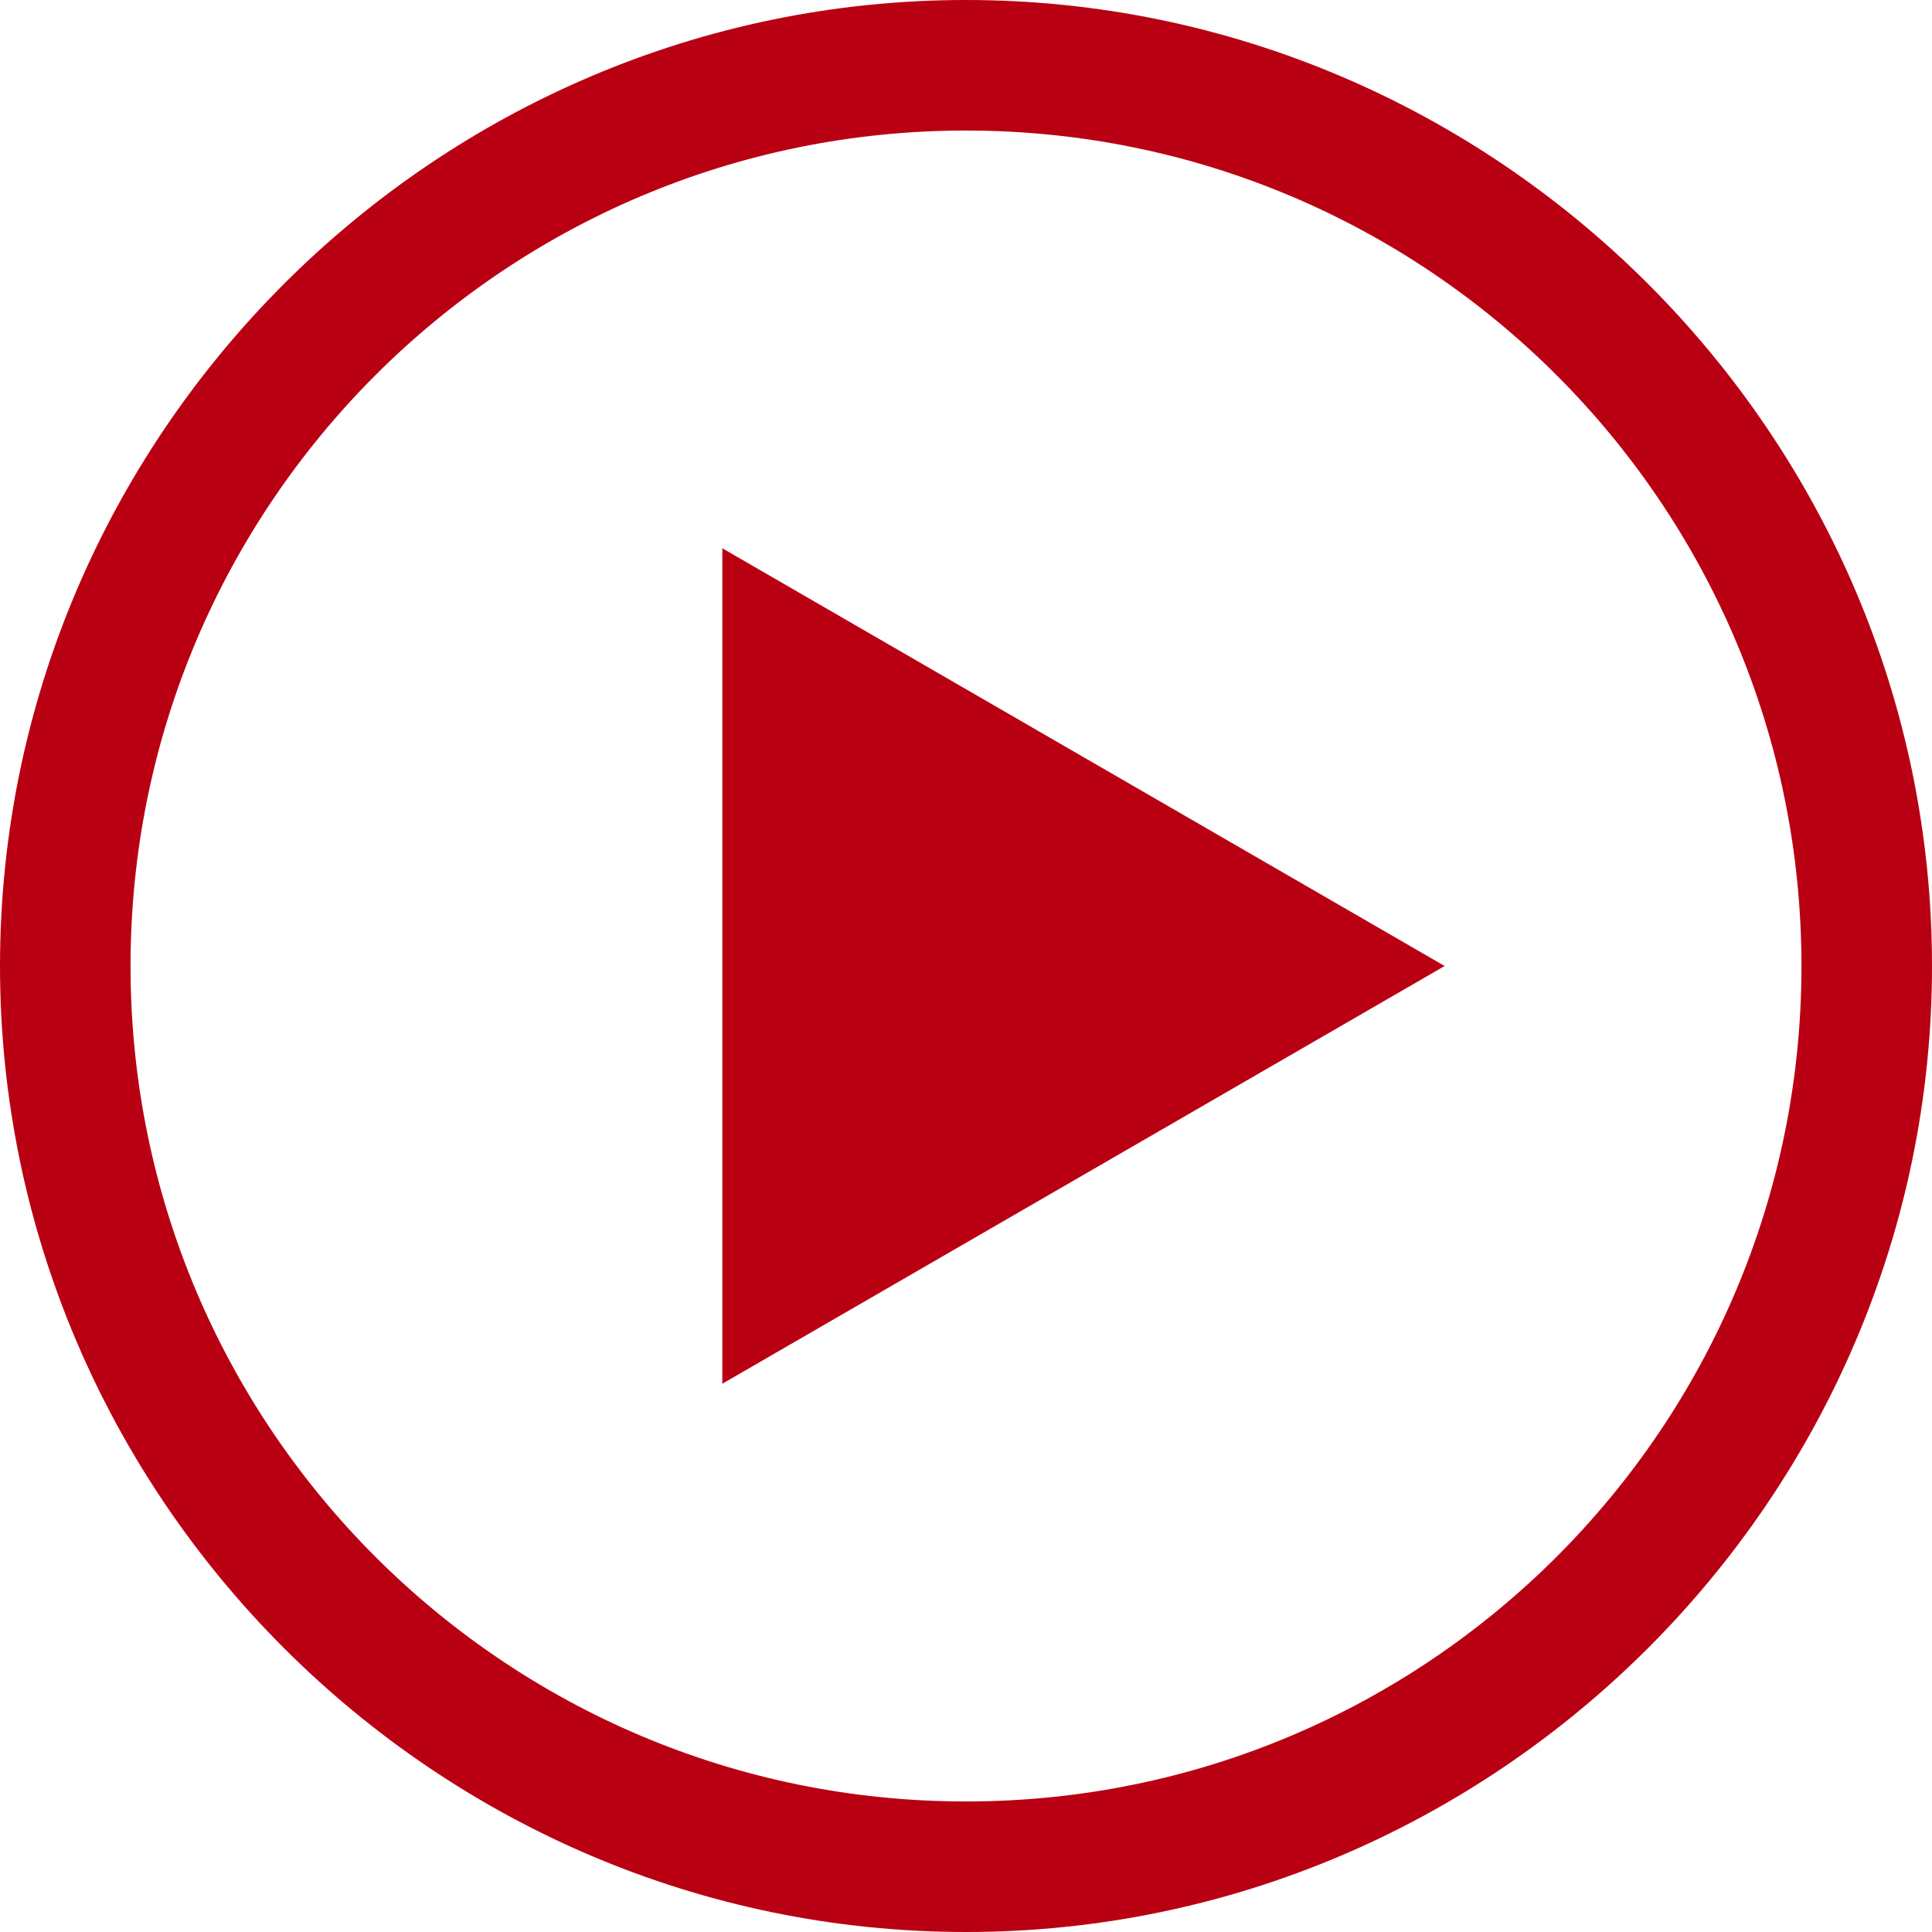
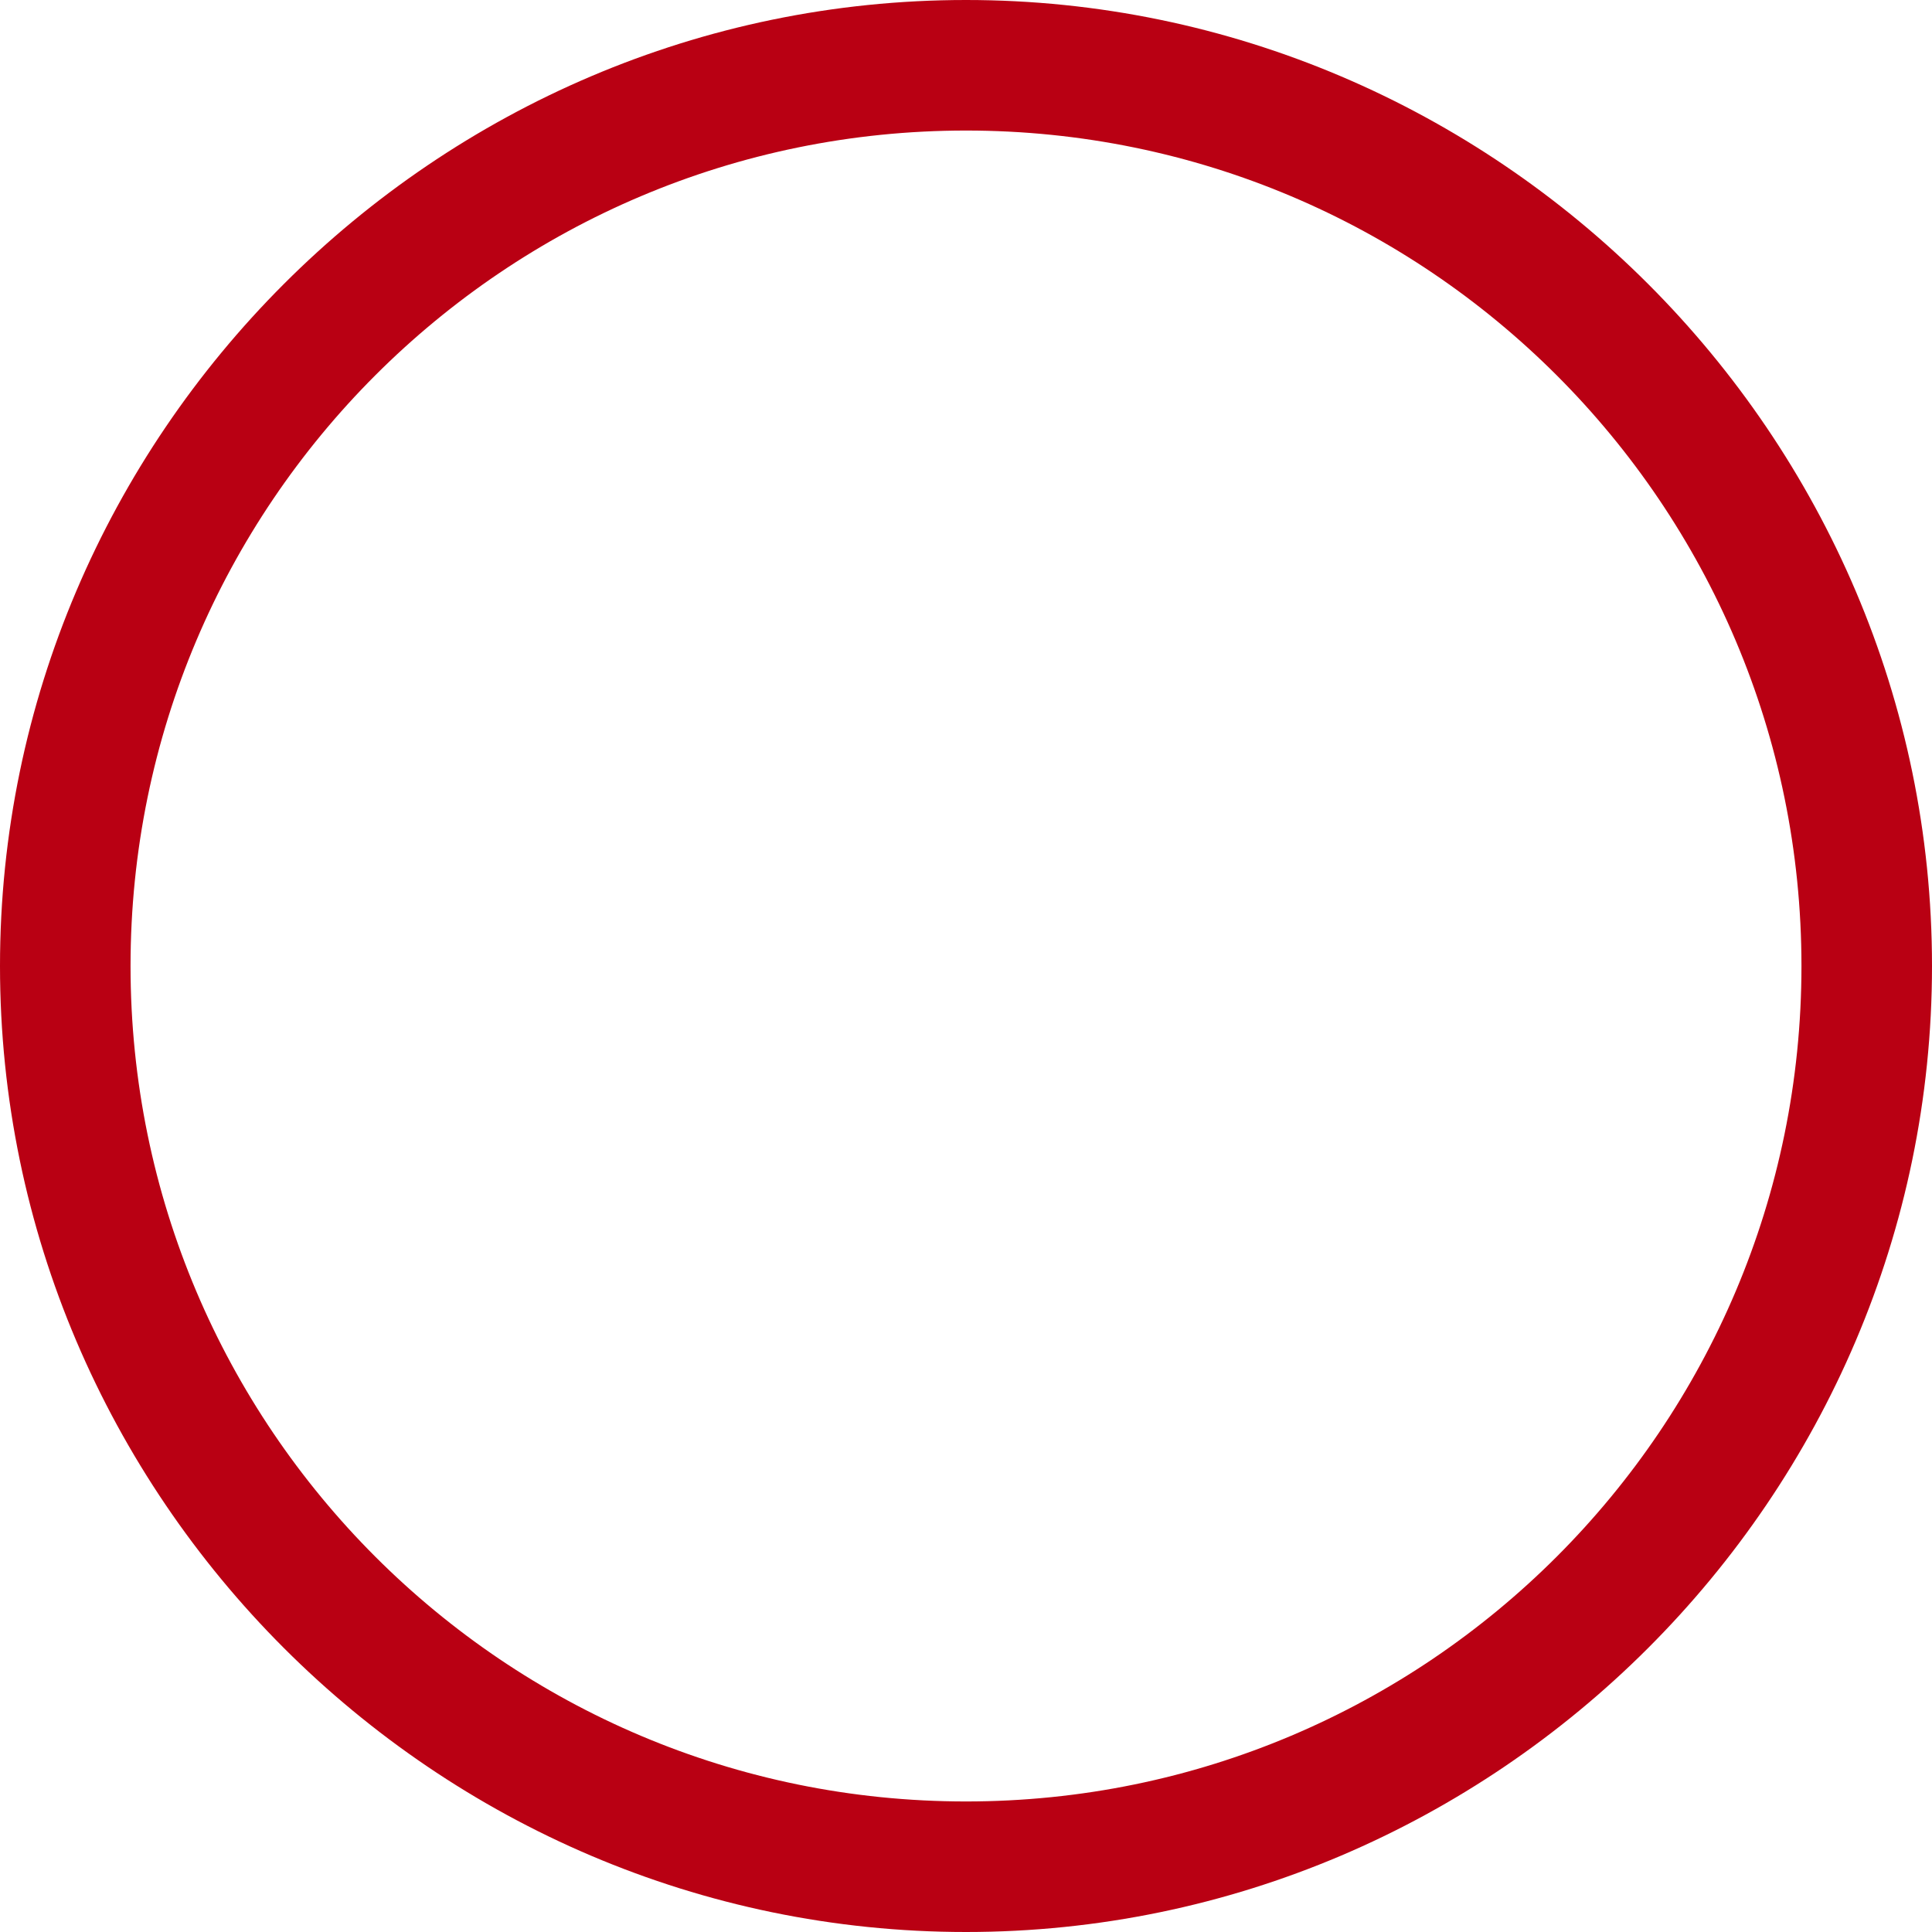
<svg xmlns="http://www.w3.org/2000/svg" version="1.1" id="BOTONERA" x="0px" y="0px" width="22.2px" height="22.2px" viewBox="0 0 22.2 22.2" style="enable-background:new 0 0 22.2 22.2;" xml:space="preserve">
  <style type="text/css">
	.st0{fill:#B90013;}
</style>
  <g>
    <g>
      <path class="st0" d="M11.1,1.5c5.3,0,9.6,4.3,9.6,9.6s-4.3,9.6-9.6,9.6s-9.6-4.3-9.6-9.6S5.8,1.5,11.1,1.5 M11.1,0C5,0,0,5,0,11.1    s5,11.1,11.1,11.1c6.1,0,11.1-5,11.1-11.1S17.2,0,11.1,0L11.1,0z" />
    </g>
-     <polygon class="st0" points="8.3,6.3 8.3,15.9 16.6,11.1  " />
  </g>
  <g>
</g>
  <g>
</g>
  <g>
</g>
  <g>
</g>
  <g>
</g>
  <g>
</g>
  <g>
</g>
  <g>
</g>
  <g>
</g>
  <g>
</g>
  <g>
</g>
  <g>
</g>
  <g>
</g>
  <g>
</g>
  <g>
</g>
</svg>